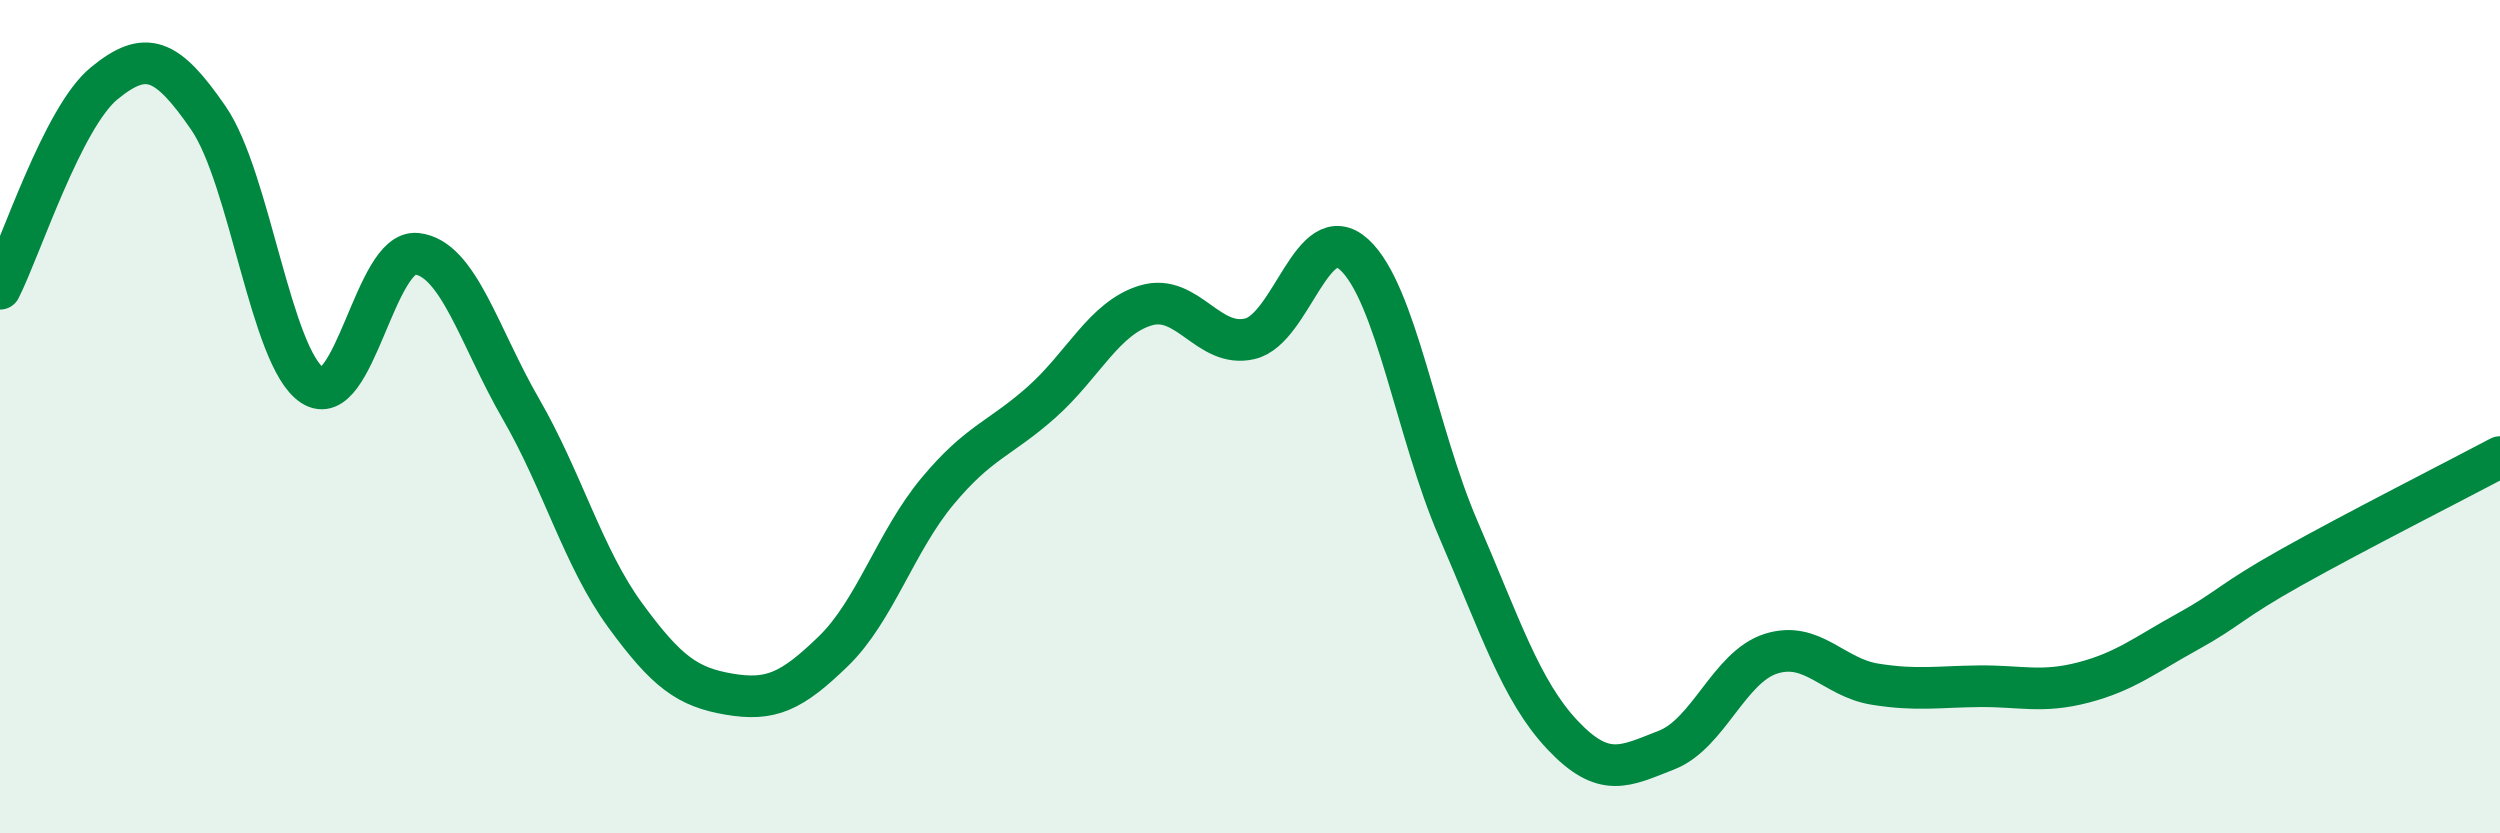
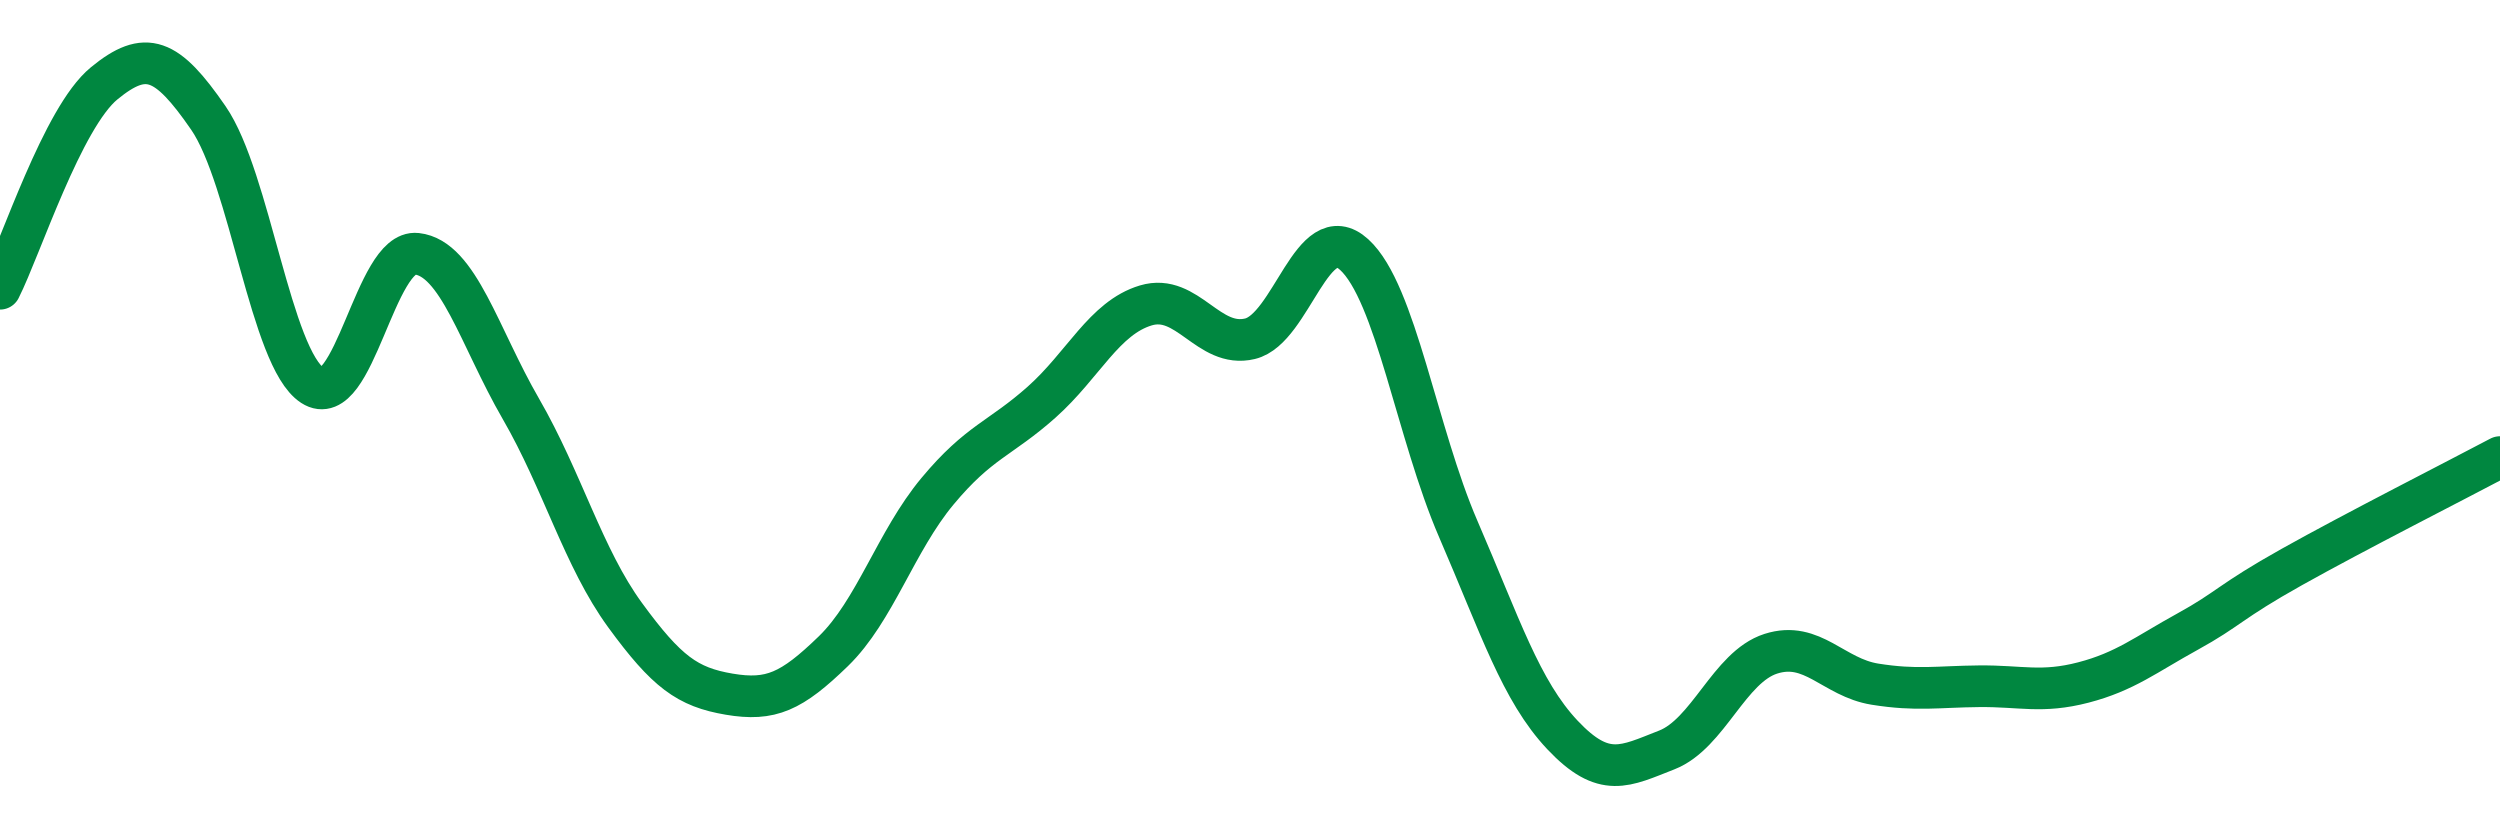
<svg xmlns="http://www.w3.org/2000/svg" width="60" height="20" viewBox="0 0 60 20">
-   <path d="M 0,6.93 C 0.5,5.94 1.5,2.82 2.5,2 C 3.5,1.18 4,1.38 5,2.83 C 6,4.28 6.5,8.6 7.5,9.25 C 8.5,9.9 9,5.98 10,6.09 C 11,6.2 11.5,8.08 12.5,9.81 C 13.5,11.54 14,13.39 15,14.76 C 16,16.13 16.5,16.49 17.5,16.66 C 18.5,16.83 19,16.6 20,15.63 C 21,14.66 21.5,12.99 22.5,11.79 C 23.5,10.59 24,10.54 25,9.65 C 26,8.76 26.5,7.63 27.5,7.33 C 28.5,7.03 29,8.37 30,8.13 C 31,7.89 31.5,5.2 32.5,6.11 C 33.5,7.02 34,10.39 35,12.7 C 36,15.01 36.5,16.58 37.5,17.64 C 38.5,18.7 39,18.39 40,18 C 41,17.61 41.5,16.01 42.5,15.69 C 43.5,15.37 44,16.26 45,16.42 C 46,16.58 46.5,16.48 47.5,16.47 C 48.5,16.46 49,16.64 50,16.38 C 51,16.12 51.5,15.71 52.5,15.16 C 53.5,14.61 53.5,14.45 55,13.61 C 56.5,12.77 59,11.5 60,10.97L60 20L0 20Z" fill="#008740" opacity="0.1" stroke-linecap="round" stroke-linejoin="round" />
  <path d="M 0,6.93 C 0.5,5.94 1.5,2.82 2.5,2 C 3.5,1.18 4,1.38 5,2.83 C 6,4.28 6.5,8.6 7.5,9.25 C 8.5,9.9 9,5.98 10,6.09 C 11,6.2 11.5,8.08 12.5,9.81 C 13.5,11.54 14,13.39 15,14.76 C 16,16.13 16.5,16.49 17.5,16.66 C 18.5,16.83 19,16.6 20,15.63 C 21,14.66 21.5,12.99 22.5,11.79 C 23.5,10.59 24,10.54 25,9.65 C 26,8.76 26.5,7.63 27.5,7.33 C 28.5,7.03 29,8.37 30,8.13 C 31,7.89 31.5,5.2 32.5,6.11 C 33.5,7.02 34,10.39 35,12.7 C 36,15.01 36.5,16.58 37.5,17.64 C 38.5,18.7 39,18.39 40,18 C 41,17.61 41.5,16.01 42.5,15.69 C 43.5,15.37 44,16.26 45,16.42 C 46,16.58 46.5,16.48 47.5,16.47 C 48.5,16.46 49,16.64 50,16.38 C 51,16.12 51.5,15.71 52.5,15.16 C 53.5,14.61 53.5,14.45 55,13.61 C 56.5,12.77 59,11.5 60,10.97" stroke="#008740" stroke-width="1" fill="none" stroke-linecap="round" stroke-linejoin="round" />
</svg>